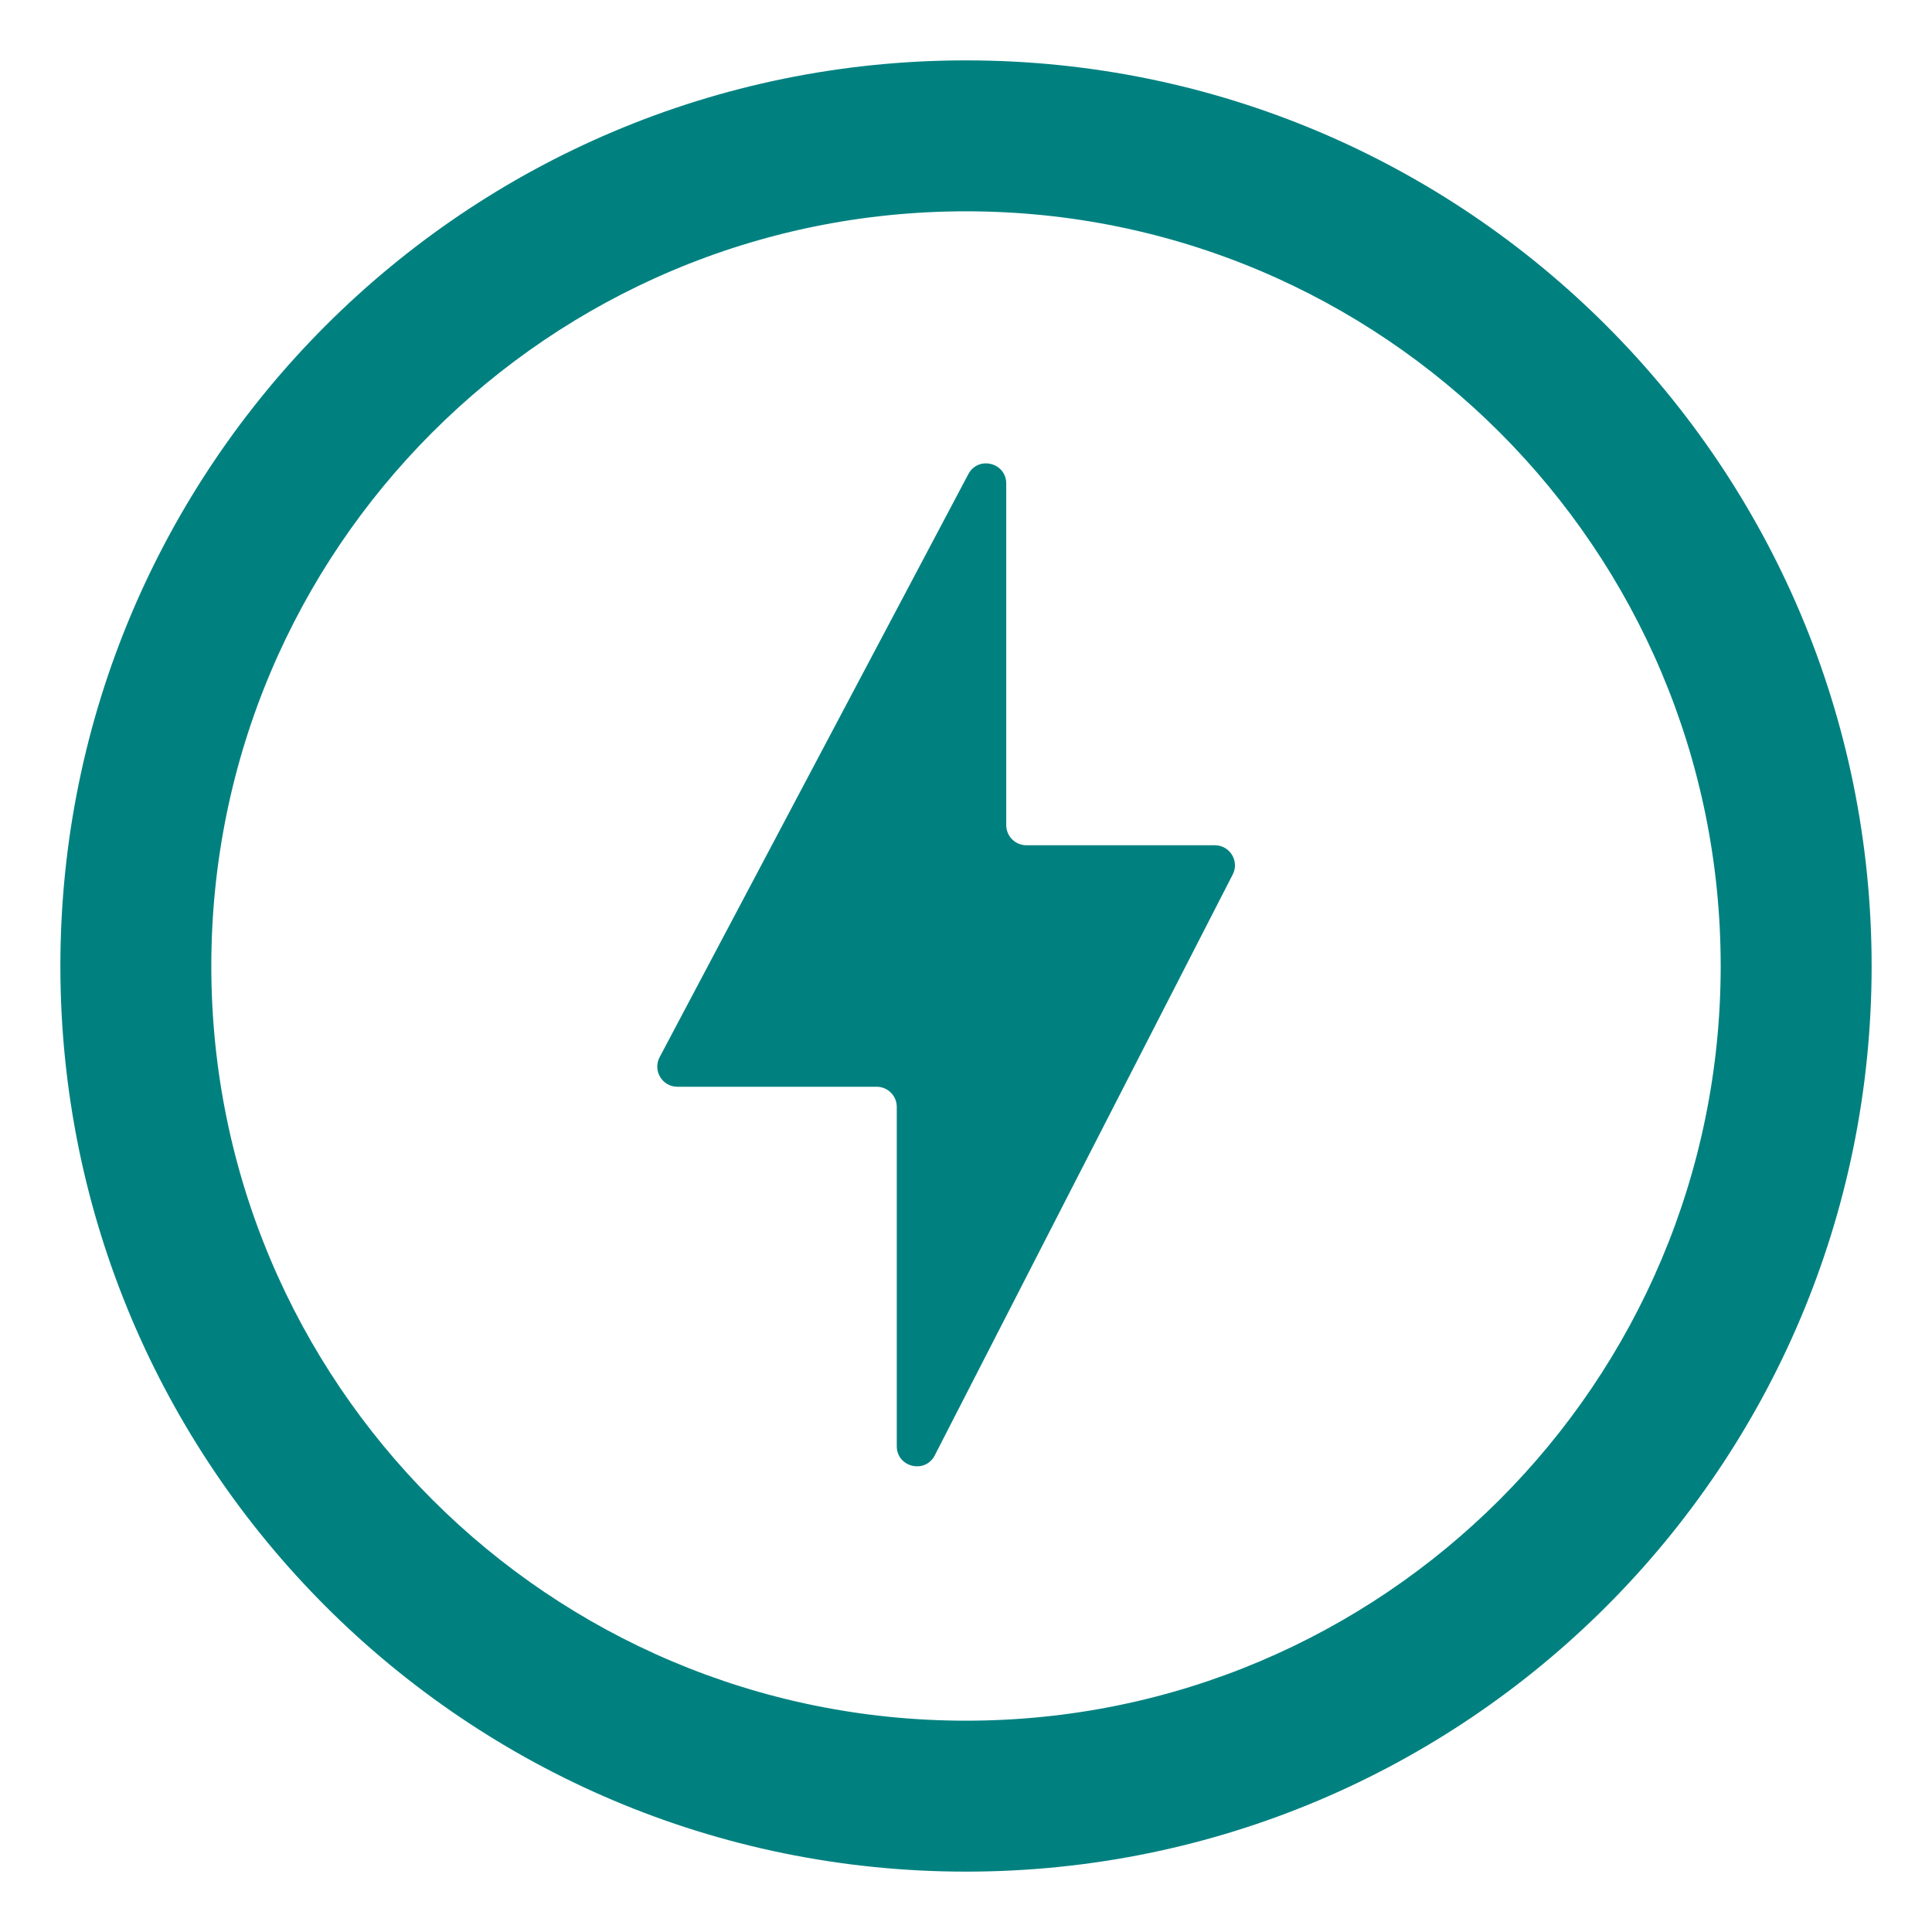
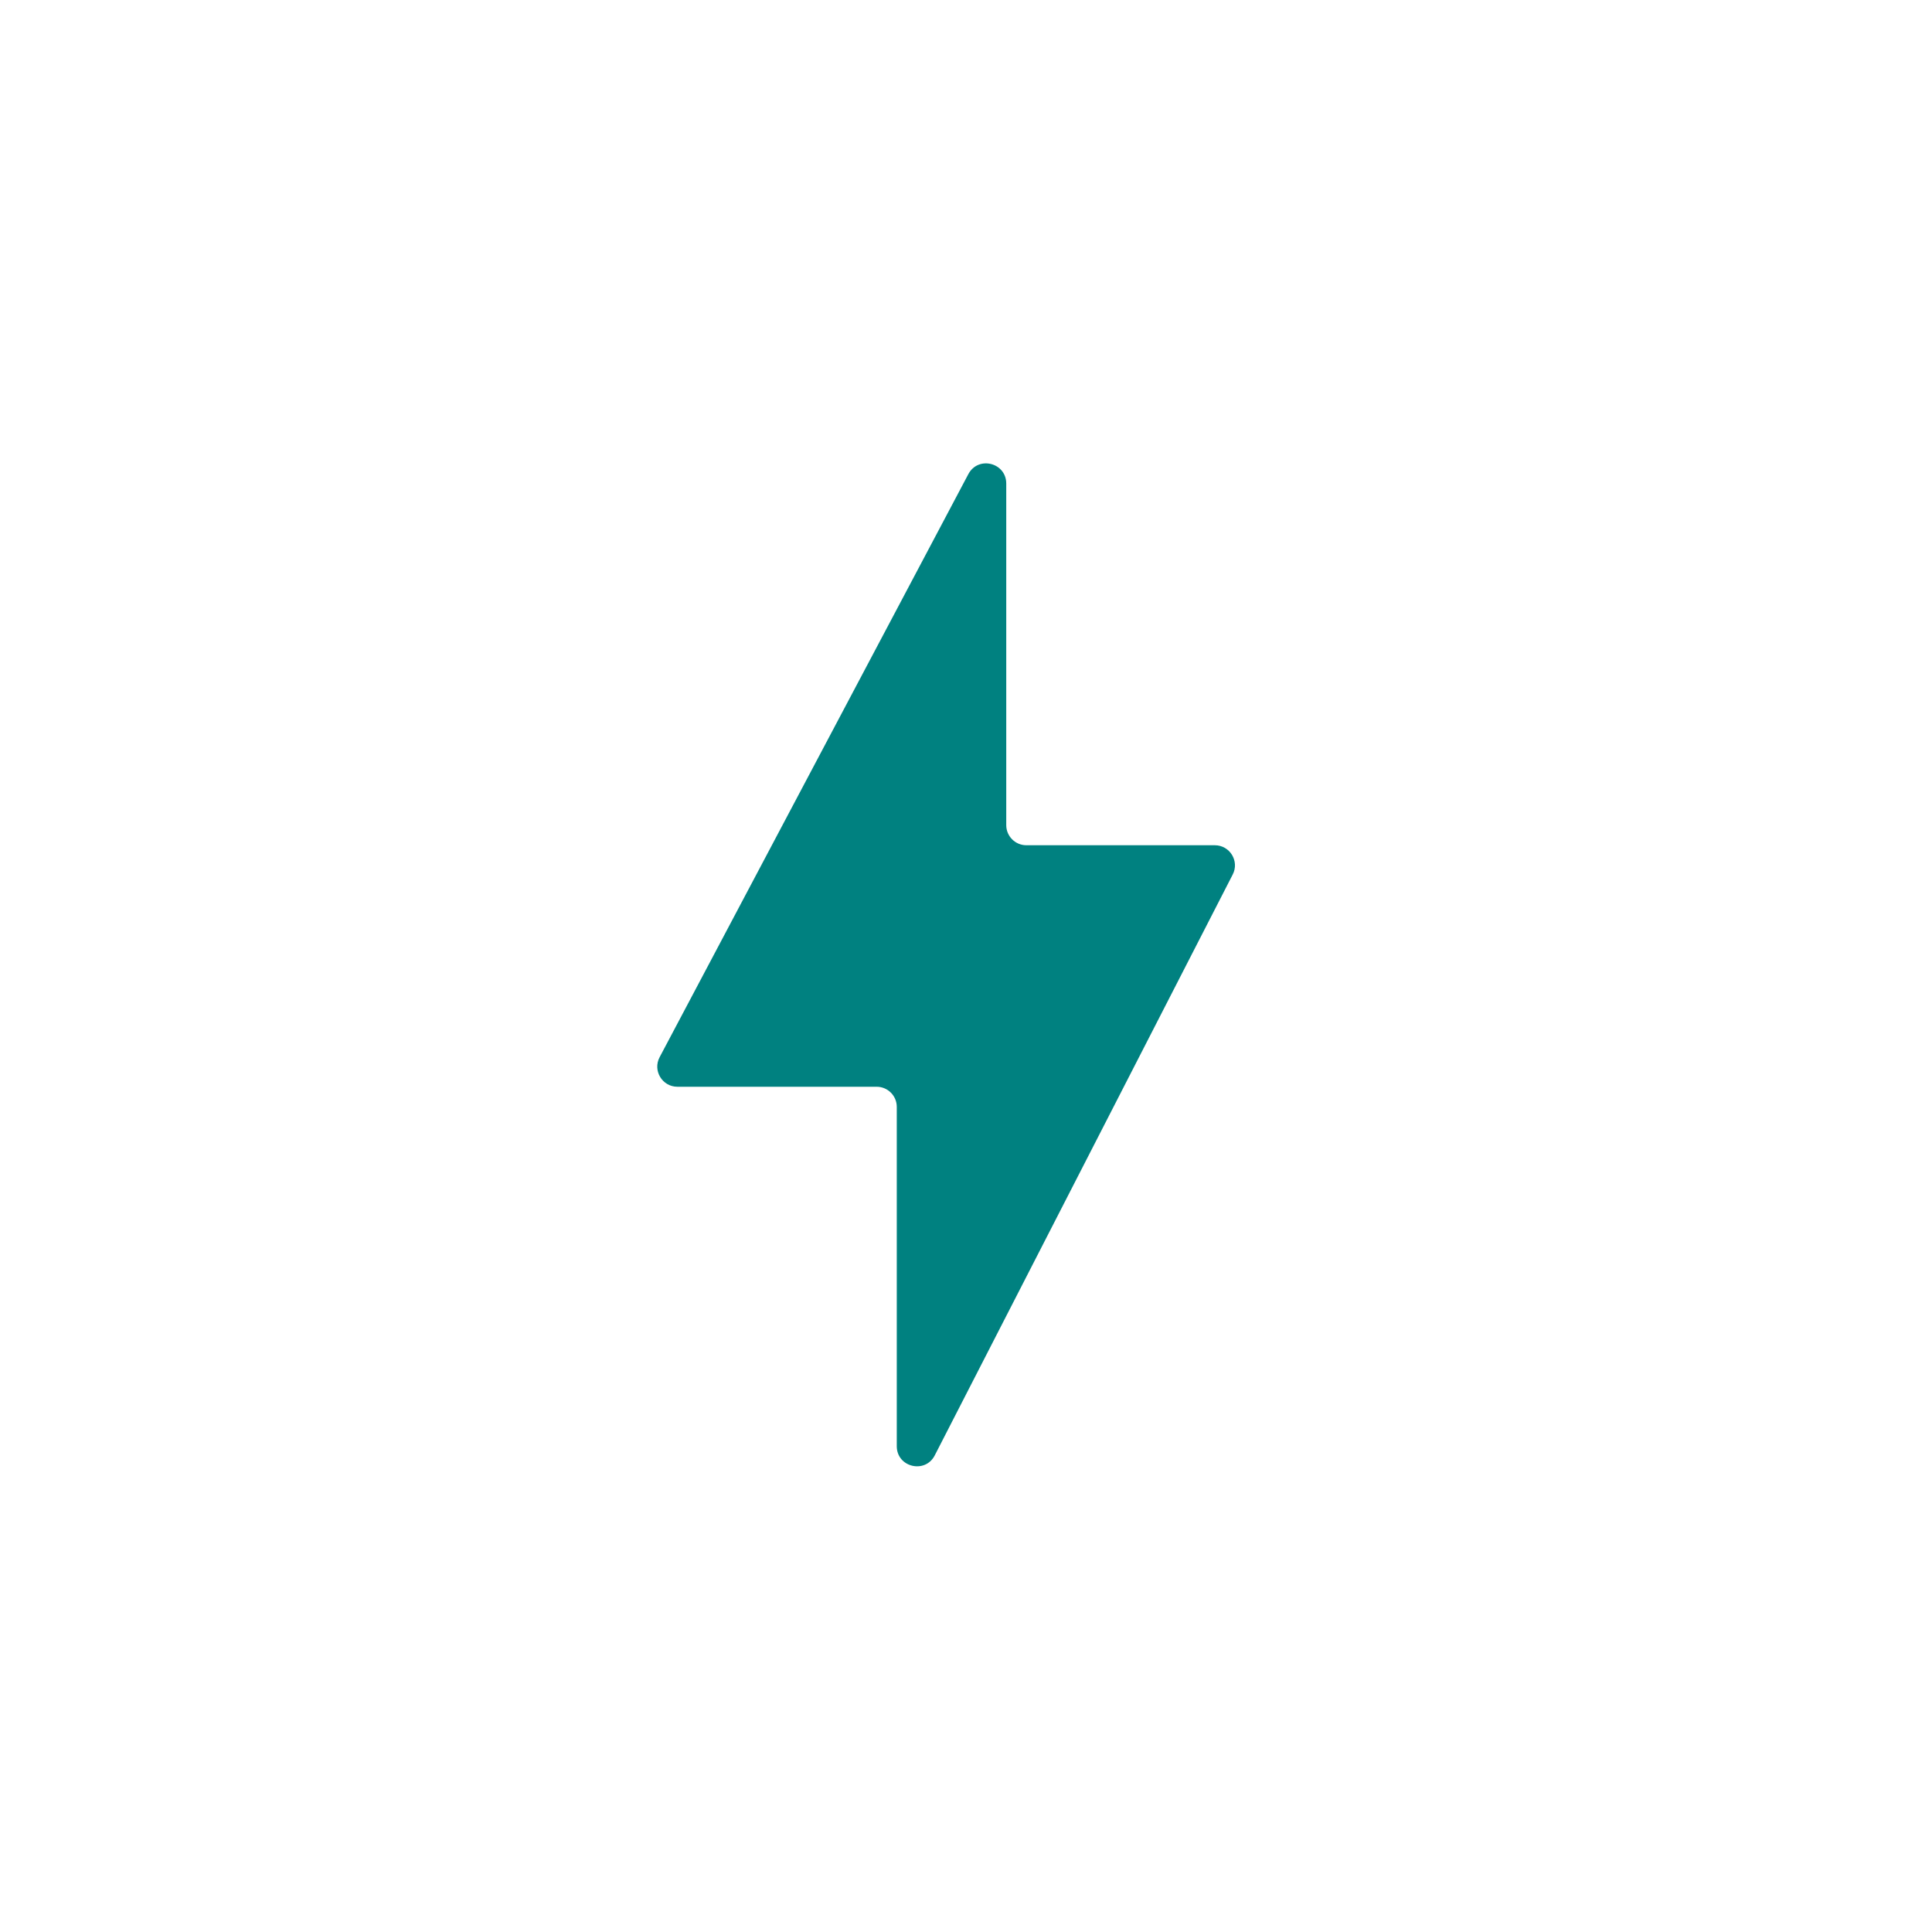
<svg xmlns="http://www.w3.org/2000/svg" width="24" height="24" viewBox="0 0 24 24" fill="none">
-   <path d="M12 21.625C6.684 21.625 2.375 17.316 2.375 12C2.375 6.684 6.684 2.375 12 2.375C17.316 2.375 21.625 6.684 21.625 12C21.625 17.316 17.316 21.625 12 21.625ZM12 23C18.075 23 23 18.075 23 12C23 5.925 18.075 1 12 1C5.925 1 1 5.925 1 12C1 18.075 5.925 23 12 23Z" fill="#008180" stroke="#008180" stroke-width="0.5" stroke-linecap="round" stroke-linejoin="round" />
  <path d="M8.194 13.133L12.029 5.89C12.151 5.659 12.5 5.746 12.5 6.007V10.25C12.5 10.388 12.612 10.5 12.75 10.5H15.091C15.278 10.5 15.399 10.698 15.313 10.864L11.612 18.079C11.493 18.312 11.14 18.227 11.14 17.965V13.75C11.14 13.612 11.028 13.5 10.89 13.5H8.415C8.227 13.5 8.106 13.3 8.194 13.133Z" fill="#008180" />
</svg>